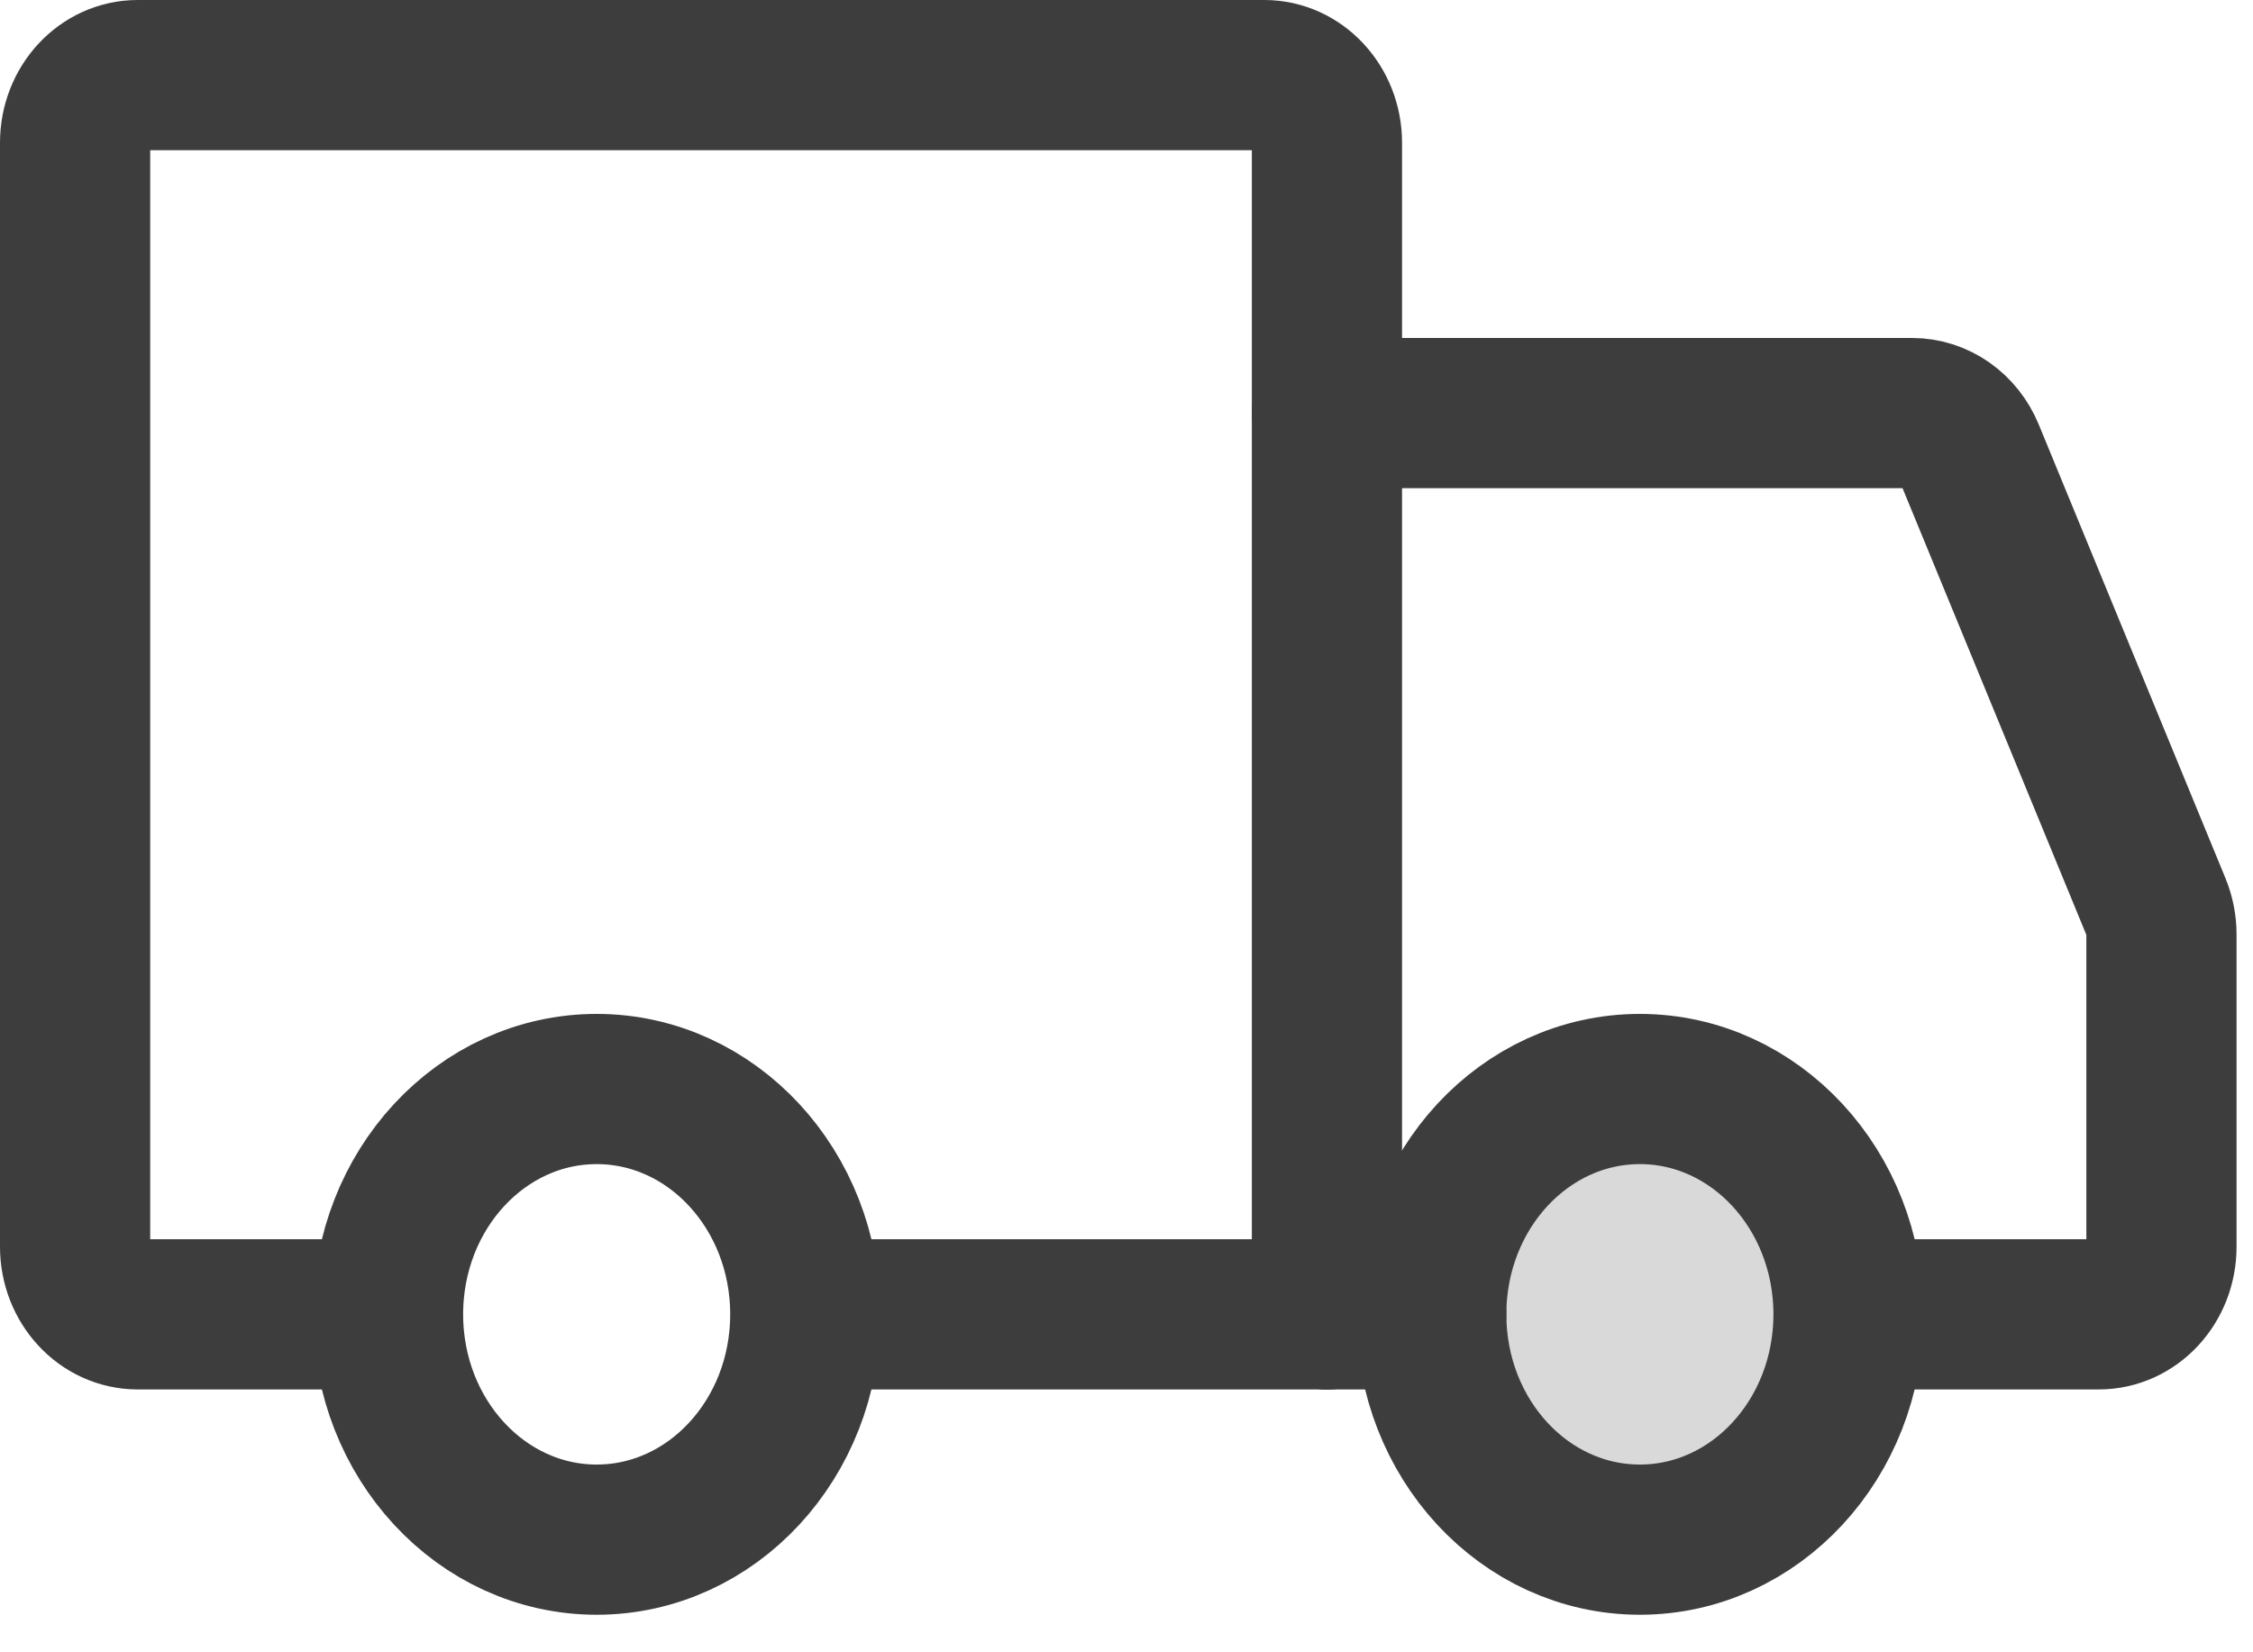
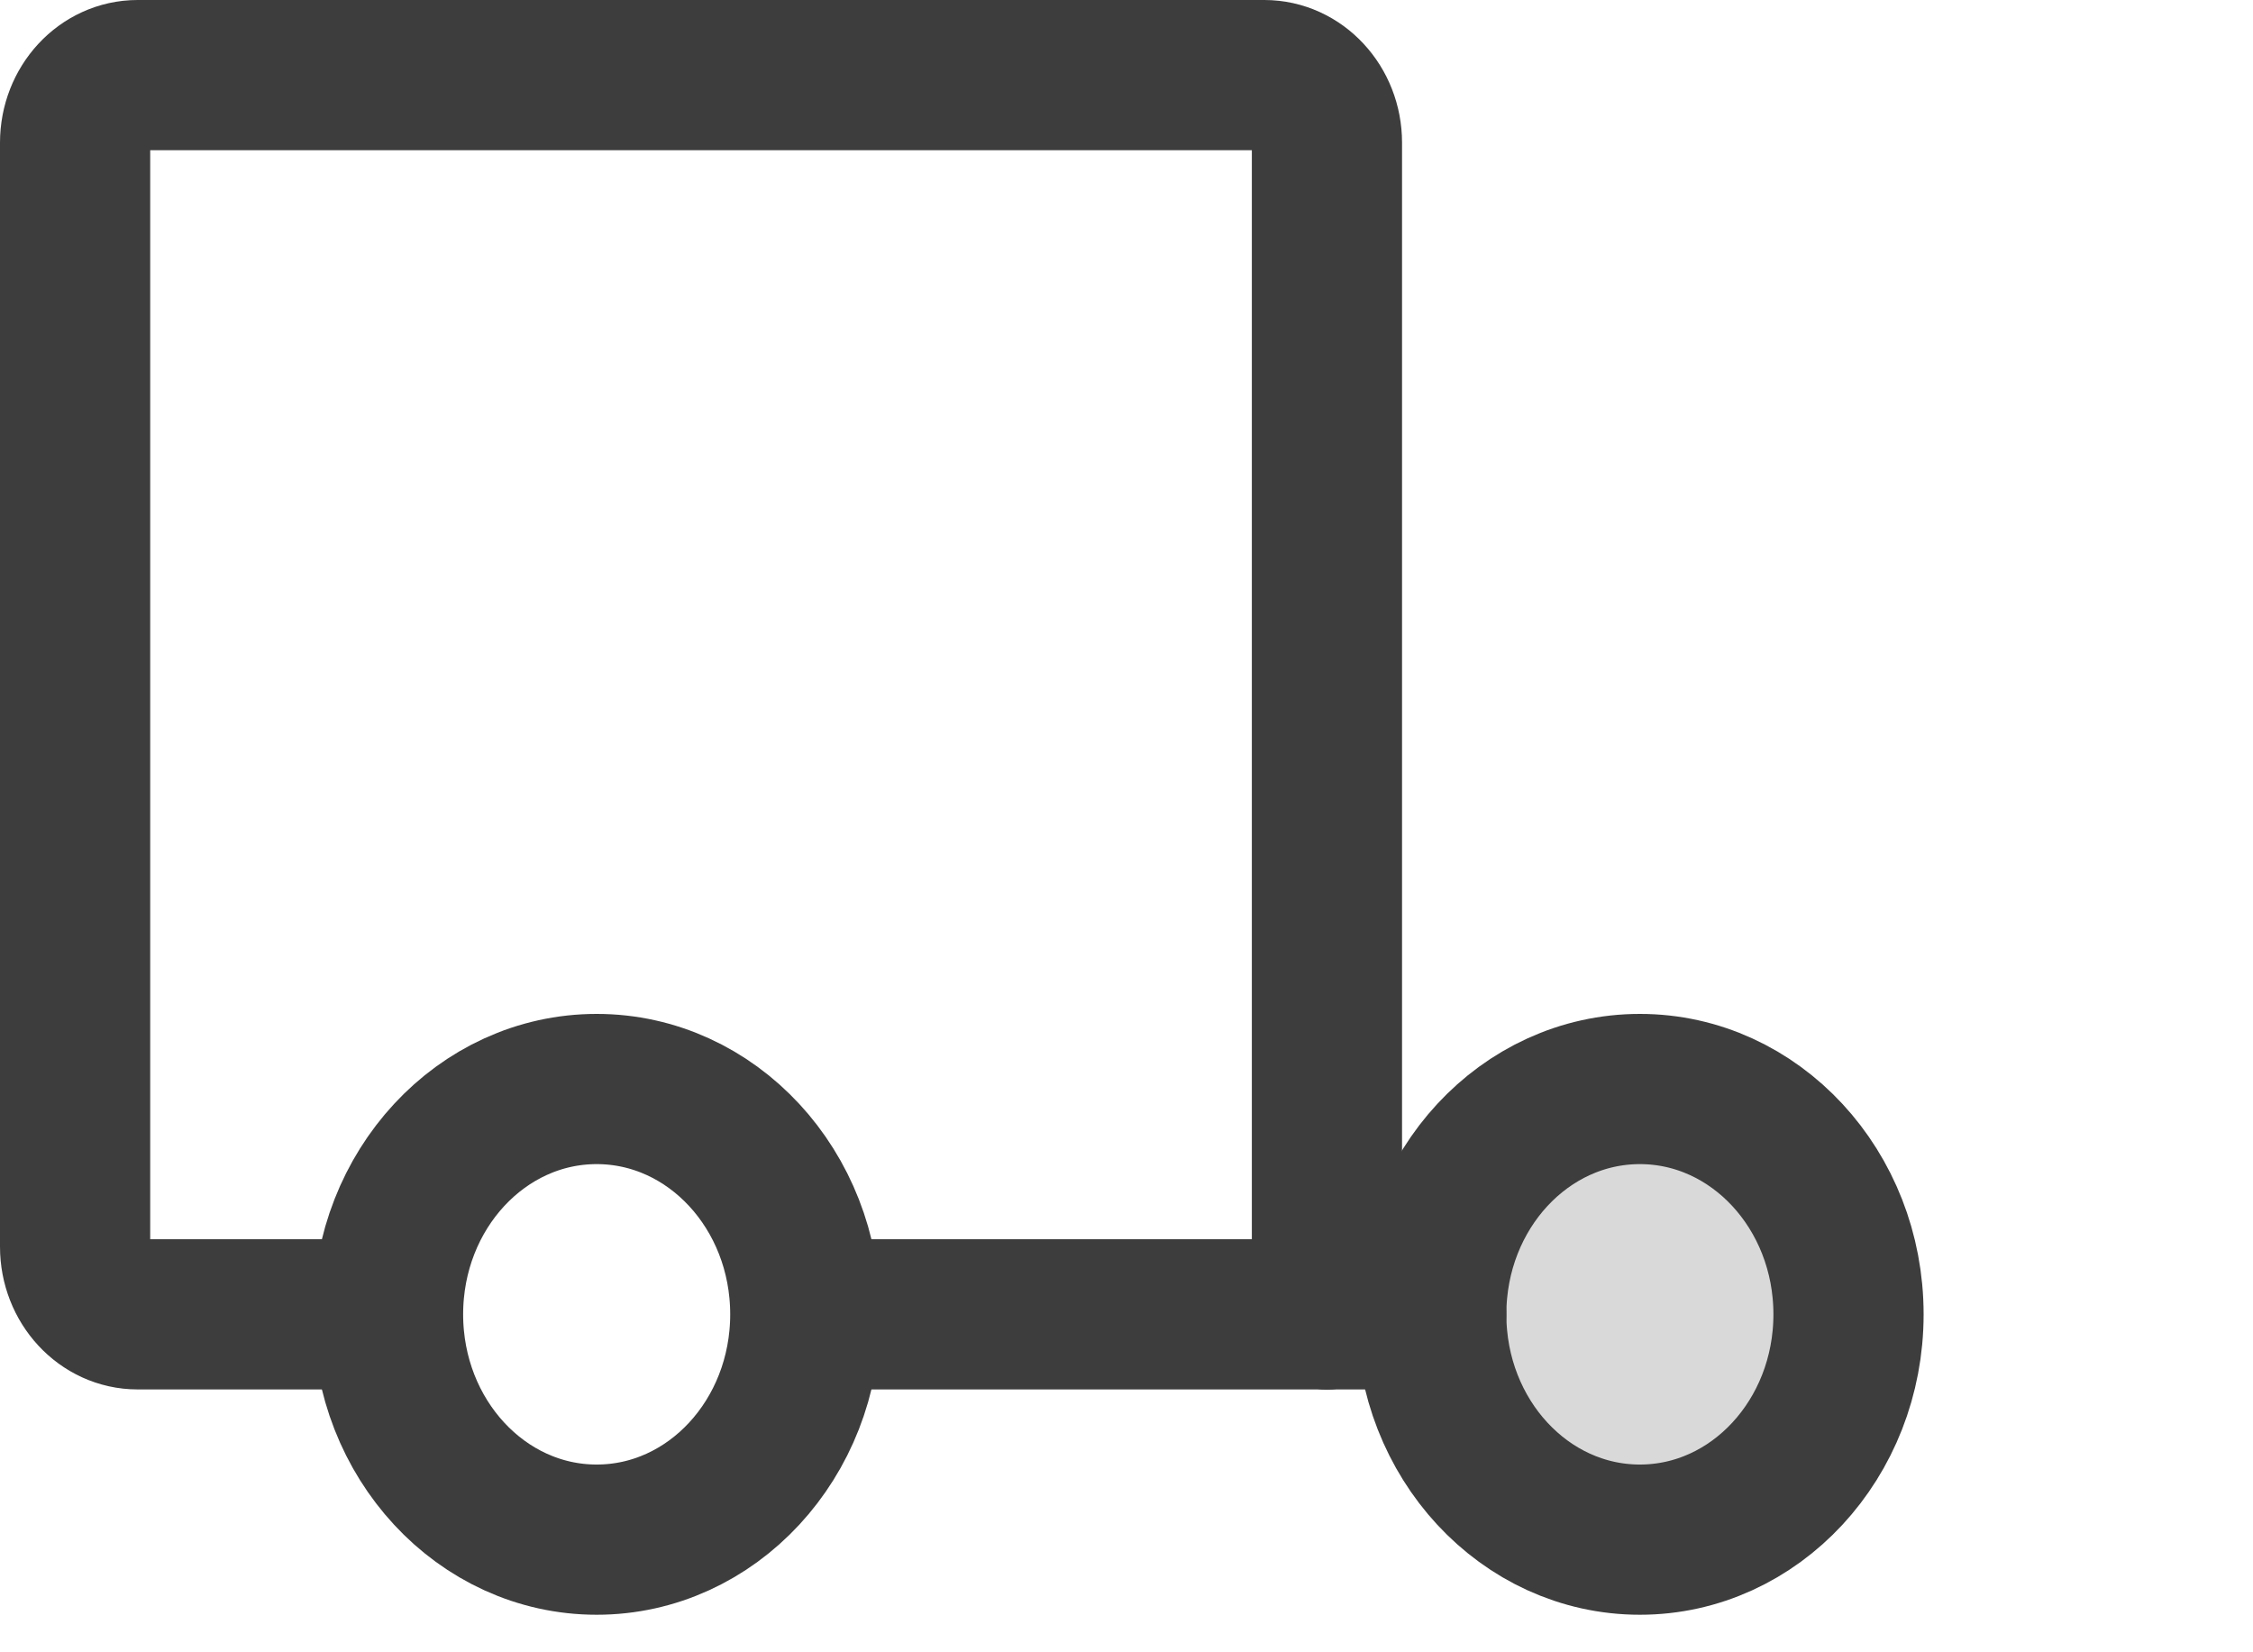
<svg xmlns="http://www.w3.org/2000/svg" width="30" height="22" viewBox="0 0 30 22" fill="none">
  <path d="M7.945 20.5C9.48 20.5 10.723 19.157 10.723 17.5C10.723 15.843 9.48 14.5 7.945 14.5C6.411 14.5 5.167 15.843 5.167 17.5C5.167 19.157 6.411 20.5 7.945 20.5Z" stroke="#3D3D3D" stroke-width="2" stroke-miterlimit="1.5" stroke-linecap="round" stroke-linejoin="round" />
  <path d="M21.836 20.5C23.37 20.5 24.614 19.157 24.614 17.5C24.614 15.843 23.37 14.5 21.836 14.5C20.301 14.5 19.058 15.843 19.058 17.5C19.058 19.157 20.301 20.5 21.836 20.5Z" fill="#D9D9D9" stroke="#3D3D3D" stroke-width="2" stroke-miterlimit="1.5" stroke-linecap="round" stroke-linejoin="round" />
  <path d="M17.669 17.5V1.9C17.669 1.403 17.295 1 16.835 1H1.833C1.373 1 1 1.403 1 1.9V16.6C1 17.097 1.373 17.5 1.833 17.5H4.681" stroke="#3D3D3D" stroke-width="2" stroke-linecap="round" />
  <path d="M17.668 17.5H10.793" stroke="#3D3D3D" stroke-width="2" stroke-linecap="round" />
-   <path d="M17.669 5.5H25.461C25.791 5.5 26.089 5.709 26.223 6.034L28.709 12.075C28.756 12.191 28.781 12.315 28.781 12.441V16.6C28.781 17.097 28.408 17.5 27.947 17.5H25.308" stroke="#3D3D3D" stroke-width="2" stroke-linecap="round" />
  <path d="M17.669 17.5H19.058" stroke="#3D3D3D" stroke-width="2" stroke-linecap="round" />
</svg>